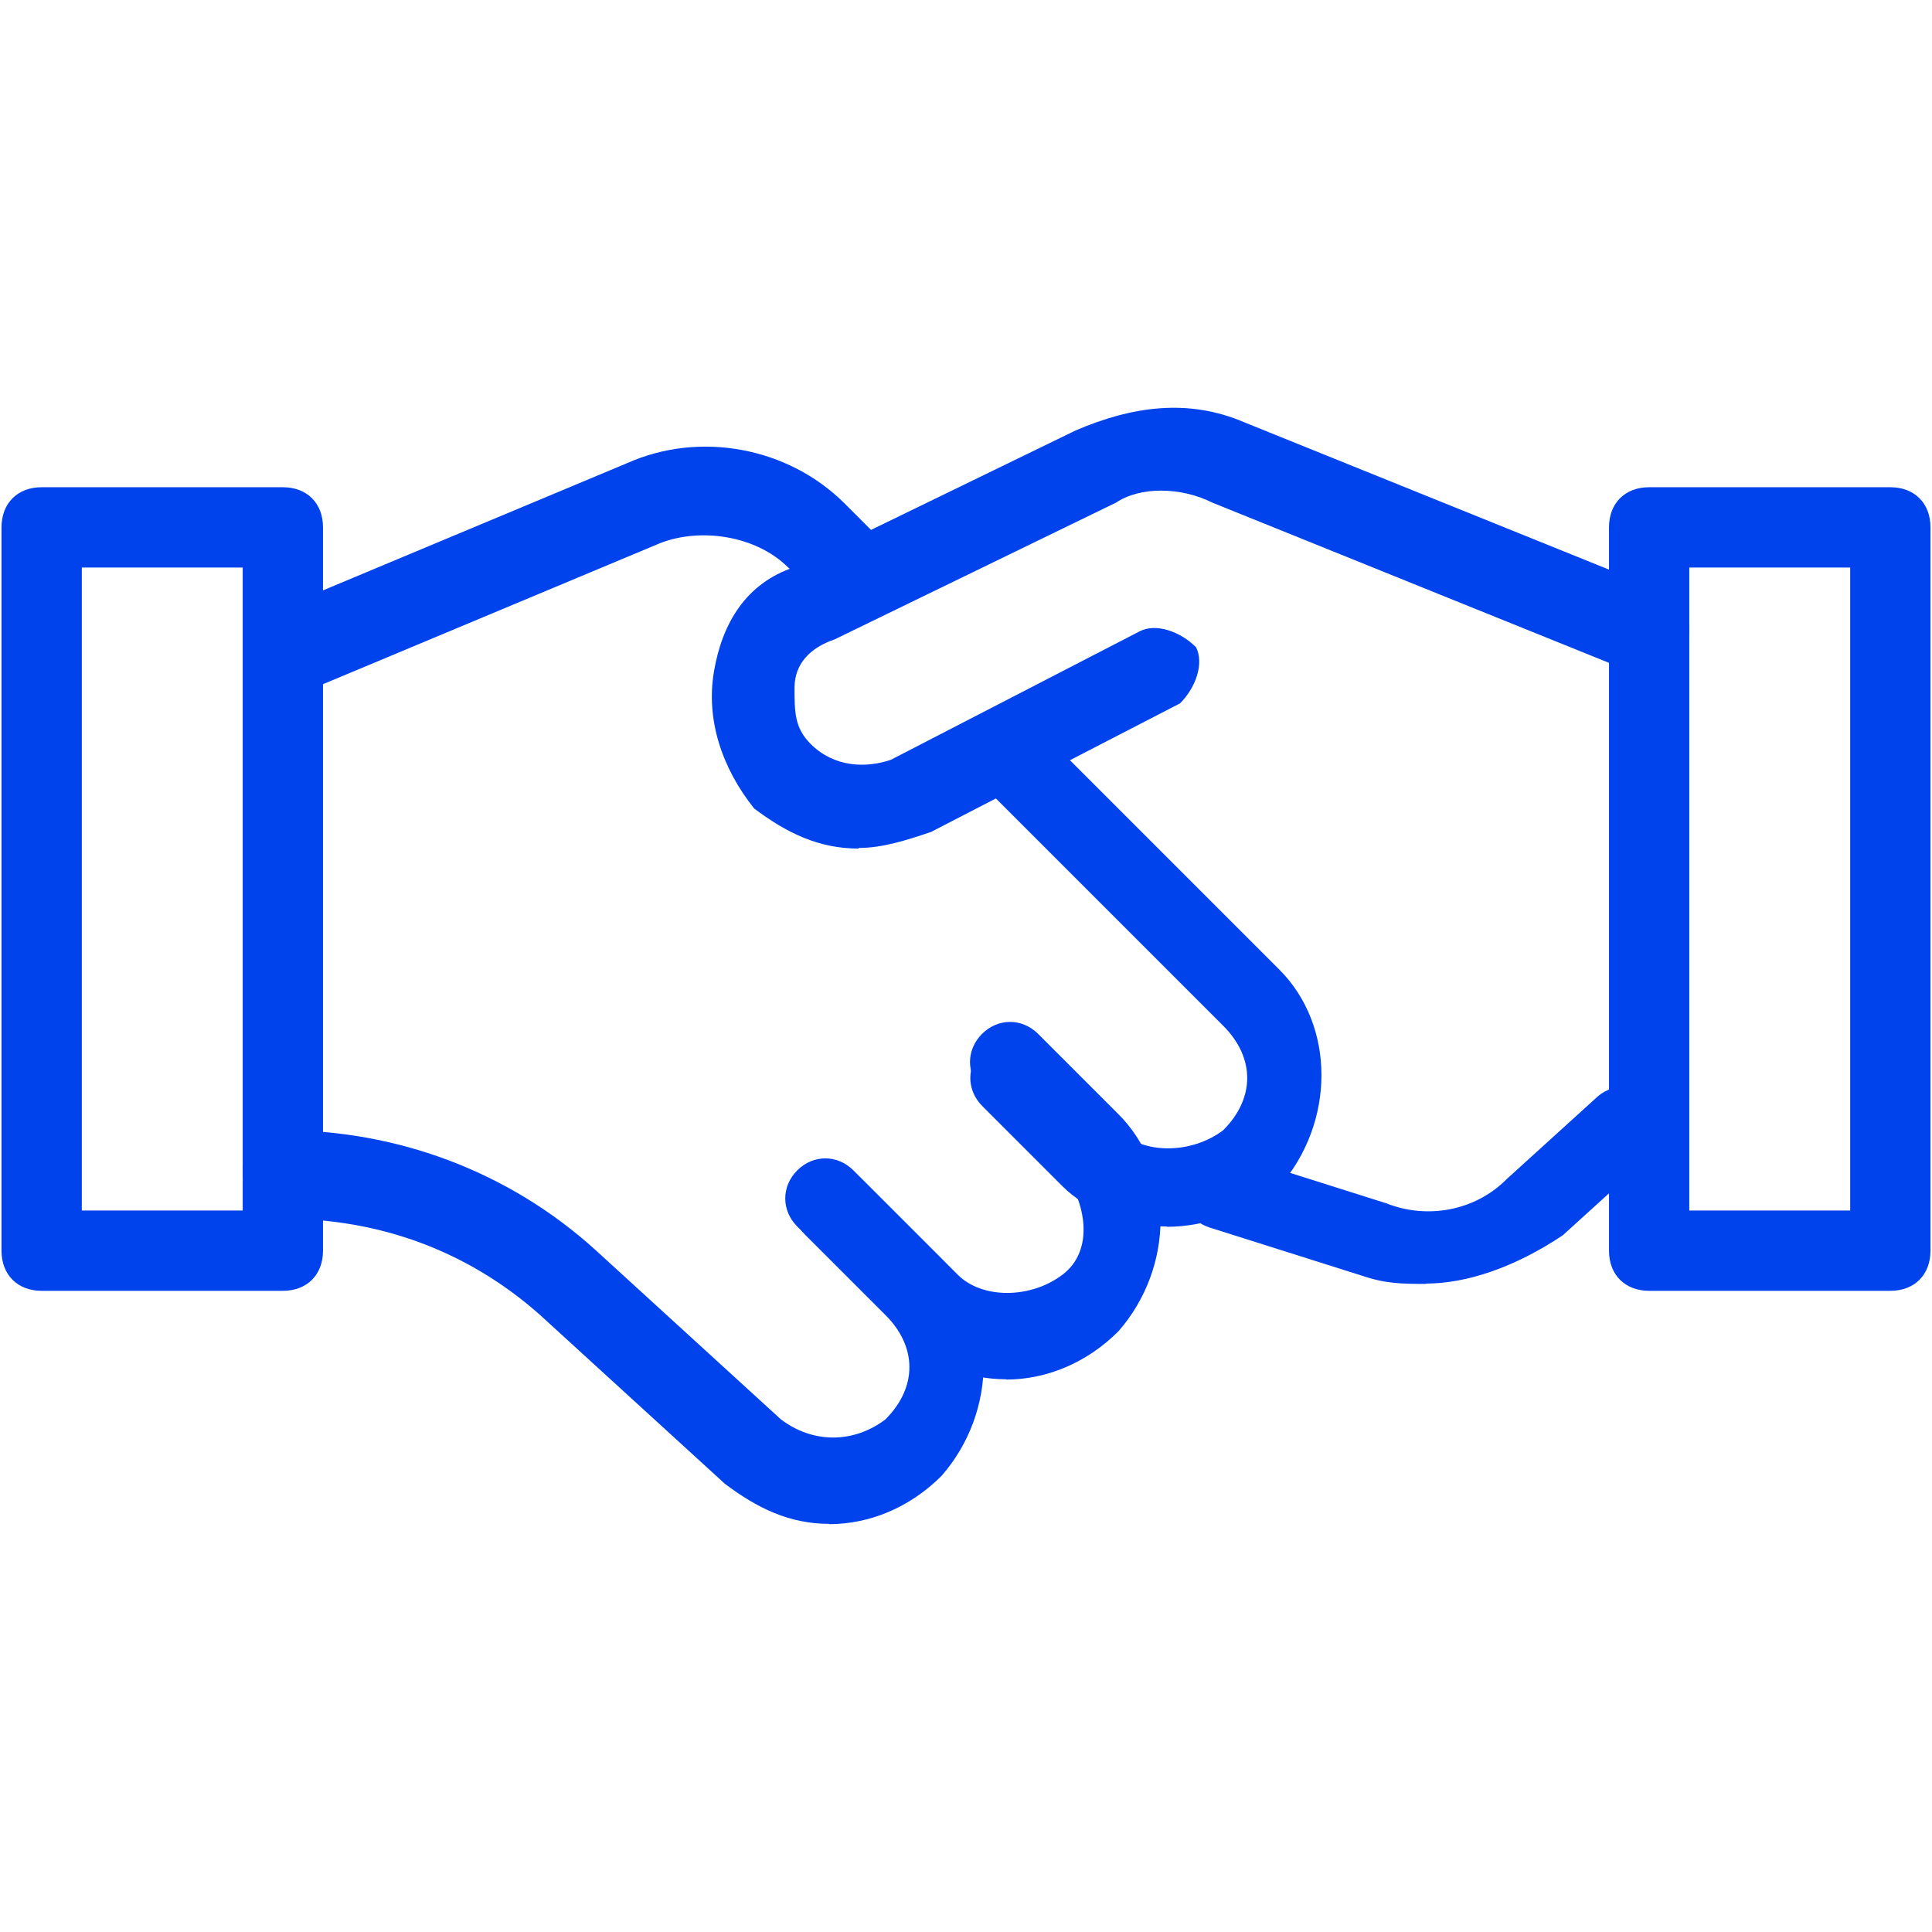
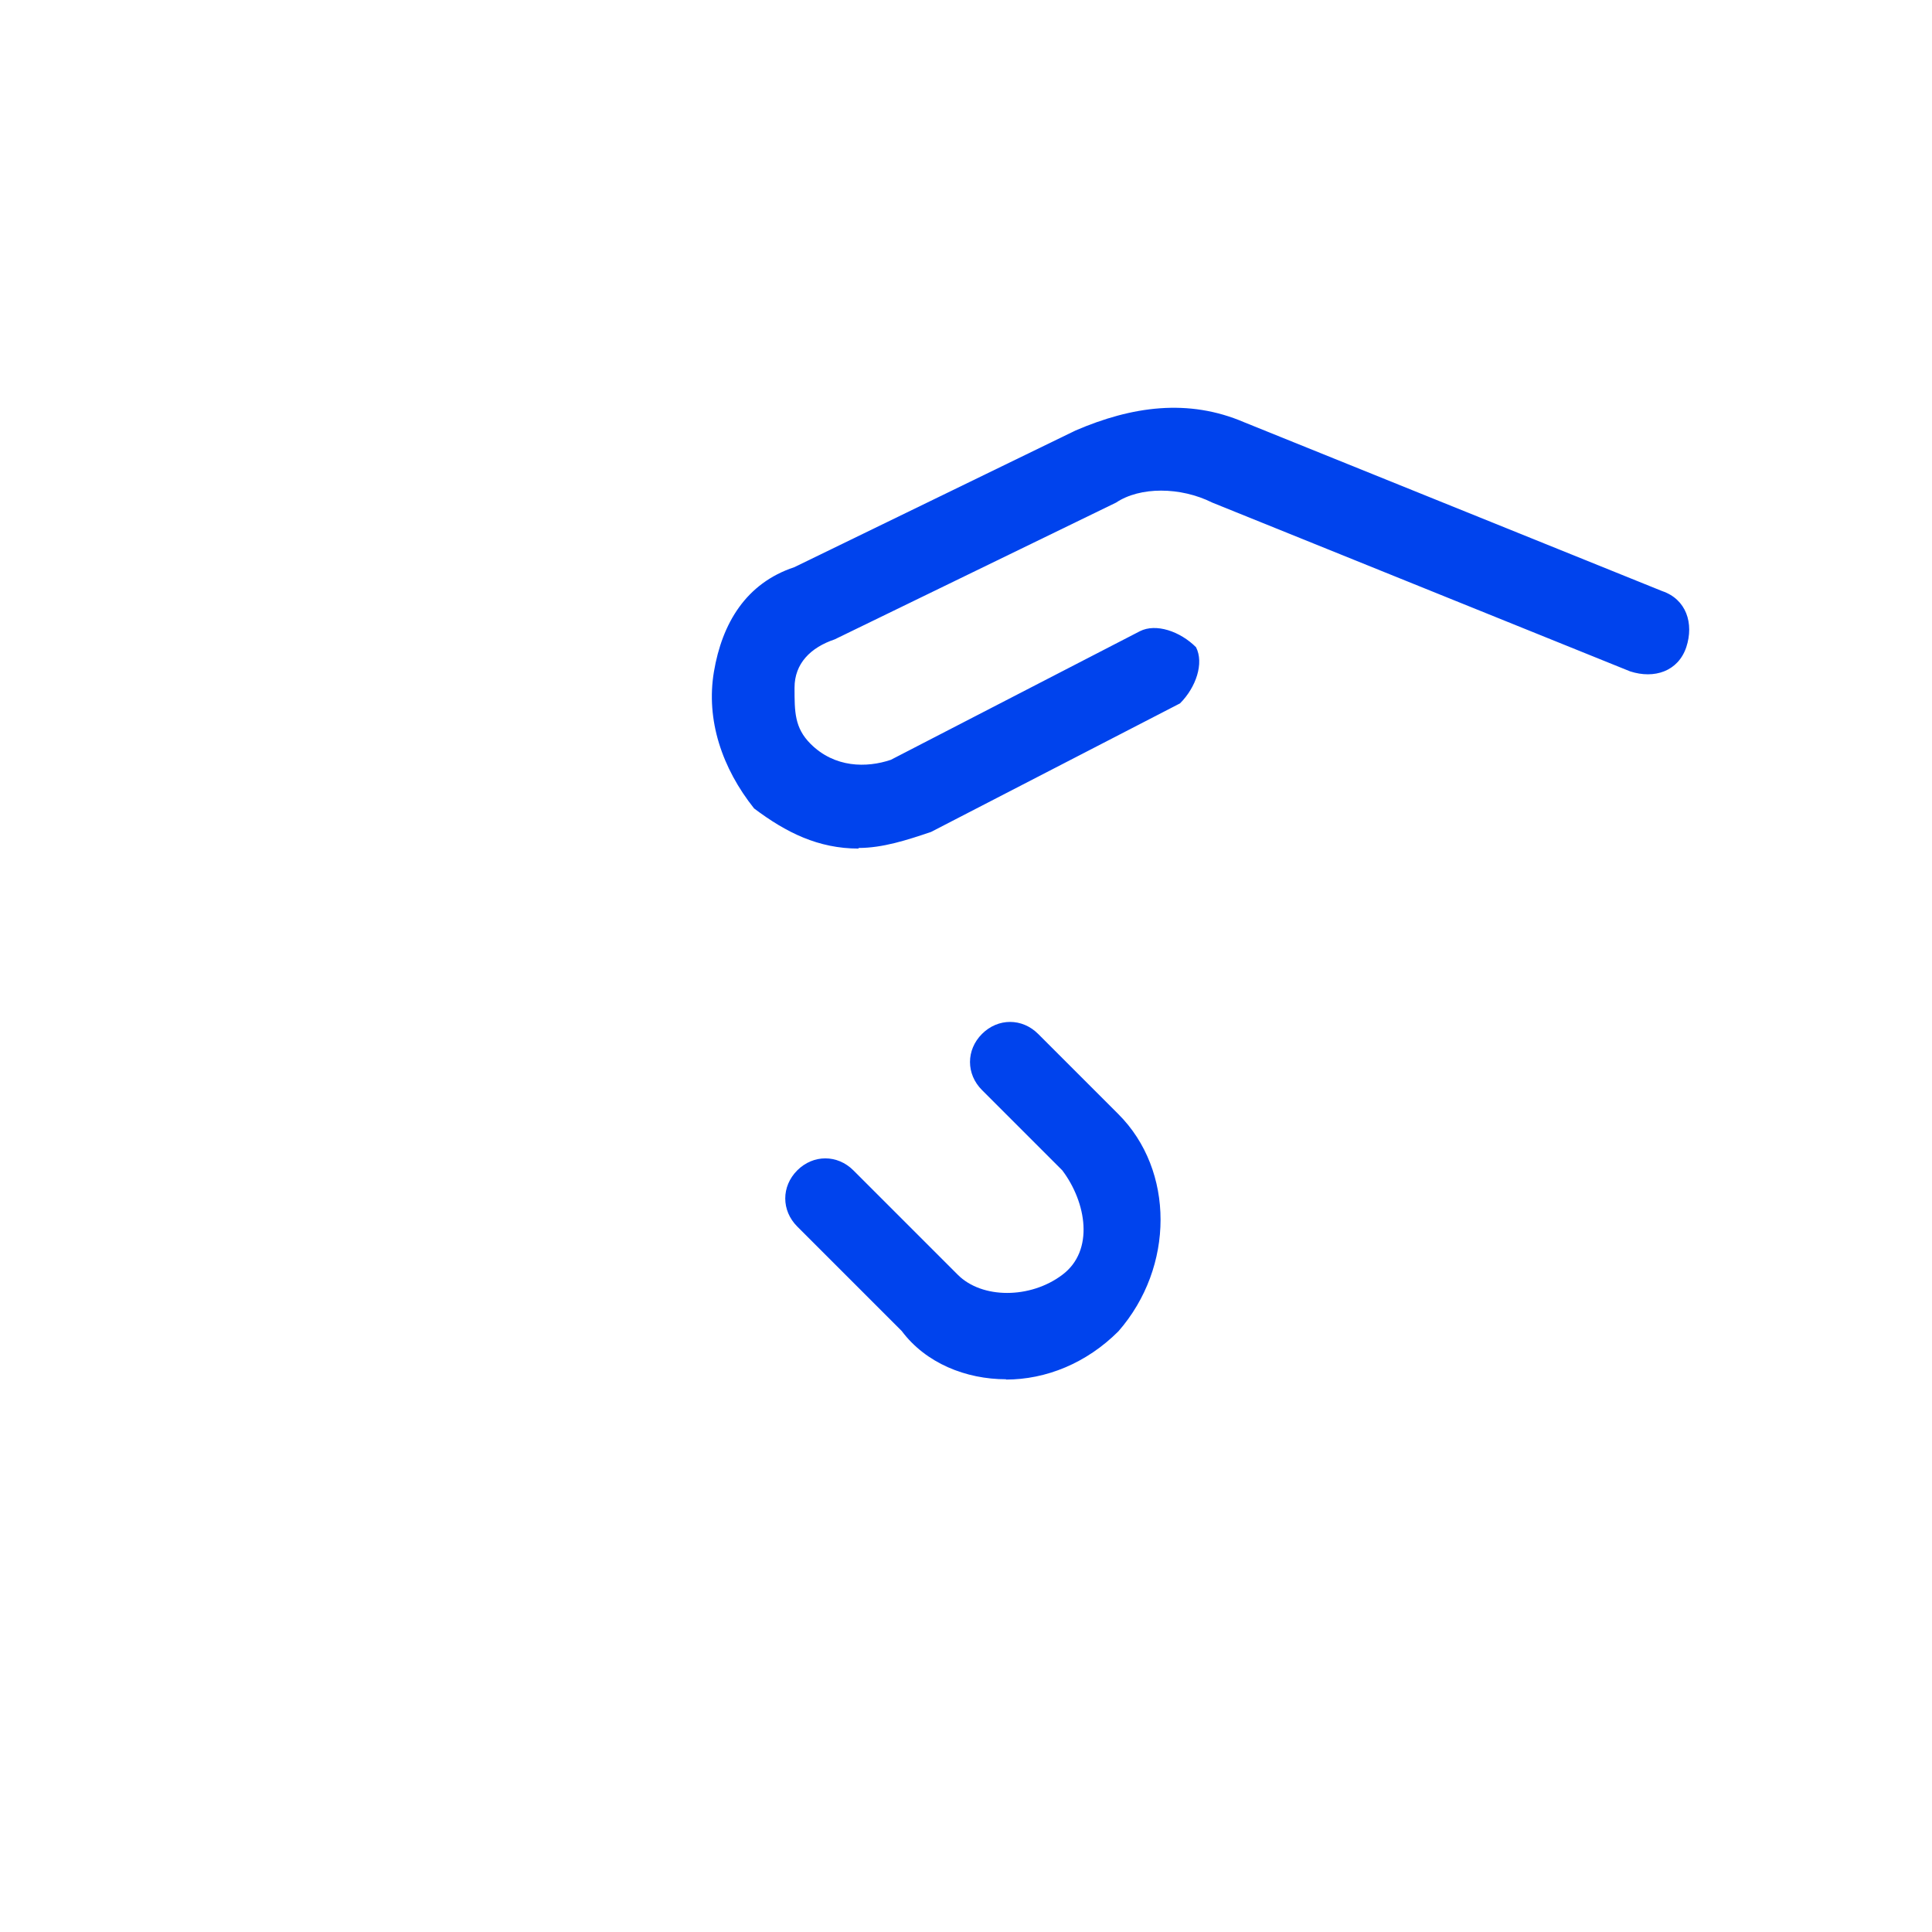
<svg xmlns="http://www.w3.org/2000/svg" id="art" viewBox="0 0 64 64">
  <defs>
    <style>.cls-1{fill:#0043ed;stroke-width:0}</style>
  </defs>
-   <path d="M38.66 40.63c-1.33 0-2.66-.53-3.46-1.33l-2.66-2.66c-.53-.53-.53-1.33 0-1.86s1.33-.53 1.86 0l2.66 2.66c.8.8 2.4.8 3.46 0 1.06-1.06 1.06-2.4 0-3.46l-7.99-7.99c-.53-.53-.53-1.33 0-1.86s1.33-.53 1.86 0l7.99 7.99c1.86 1.86 1.86 5.06 0 7.19-1.06.8-2.4 1.33-3.73 1.33ZM9.86 22.79c-.53 0-1.07-.27-1.33-.8-.27-.8 0-1.33.8-1.86l11.45-4.79c2.4-1.07 5.32-.53 7.19 1.33l1.6 1.6c.53.53.53 1.33 0 1.86s-1.33.53-1.86 0l-1.6-1.33c-1.07-1.07-2.93-1.33-4.26-.8L10.4 22.79h-.53Z" class="cls-1" />
  <path d="M28.44 28.11c-1.33 0-2.4-.53-3.46-1.33-1.06-1.33-1.6-2.93-1.33-4.53s1.06-2.93 2.66-3.46l9.32-4.53c1.86-.8 3.73-1.07 5.59-.27l13.84 5.59c.8.27 1.06 1.07.8 1.86-.27.8-1.06 1.06-1.86.8l-13.84-5.59c-1.06-.53-2.4-.53-3.19 0l-9.32 4.53c-.8.27-1.33.8-1.33 1.6s0 1.33.53 1.86c.8.8 1.86.8 2.66.53l8.25-4.26c.53-.27 1.33 0 1.86.53.27.53 0 1.33-.53 1.86l-8.25 4.26c-.8.27-1.6.53-2.4.53ZM33.33 45.69c-1.33 0-2.66-.53-3.46-1.6l-3.46-3.46c-.53-.53-.53-1.33 0-1.86s1.33-.53 1.86 0l3.46 3.46c.8.8 2.4.8 3.46 0 1.07-.8.8-2.4 0-3.46l-2.66-2.66c-.53-.53-.53-1.33 0-1.86s1.33-.53 1.86 0l2.66 2.66c1.86 1.86 1.86 5.06 0 7.19-1.06 1.06-2.4 1.6-3.73 1.6Z" class="cls-1" />
-   <path d="M27.47 50.48c-1.33 0-2.4-.53-3.46-1.33l-6.12-5.59c-2.4-2.13-5.33-3.19-8.52-3.19-.8-.27-1.33-.8-1.33-1.6s.53-1.33 1.33-1.33c3.73 0 7.46 1.33 10.38 3.99l6.12 5.59c1.06.8 2.4.8 3.46 0 1.06-1.06 1.06-2.4 0-3.46l-2.66-2.66c-.53-.53-.53-1.33 0-1.86s1.33-.53 1.86 0l2.66 2.66c1.86 1.86 1.86 5.06 0 7.19-1.06 1.06-2.4 1.6-3.73 1.6ZM47.25 42.53c-.8 0-1.33 0-2.13-.27l-5.06-1.6c-.8-.27-1.06-1.06-.8-1.6.27-.8 1.06-1.06 1.6-.8l5.06 1.6c1.33.53 2.93.27 3.99-.8l2.93-2.66c.53-.53 1.33-.53 1.86 0s.53 1.33 0 1.86l-2.93 2.66c-1.6 1.07-3.2 1.6-4.53 1.6Z" class="cls-1" />
-   <path d="M62.62 42.76h-7.99c-.8 0-1.33-.53-1.33-1.33V17.47c0-.8.53-1.33 1.33-1.33h7.99c.8 0 1.33.53 1.33 1.33v23.96c0 .8-.53 1.33-1.33 1.33Zm-6.66-2.66h5.33V18.8h-5.33v21.3ZM9.37 42.76H1.38c-.8 0-1.33-.53-1.33-1.33V17.47c0-.8.53-1.33 1.33-1.33h7.99c.8 0 1.33.53 1.33 1.33v23.96c0 .8-.53 1.33-1.33 1.33ZM2.71 40.1h5.33V18.8H2.71v21.3Z" class="cls-1" />
</svg>